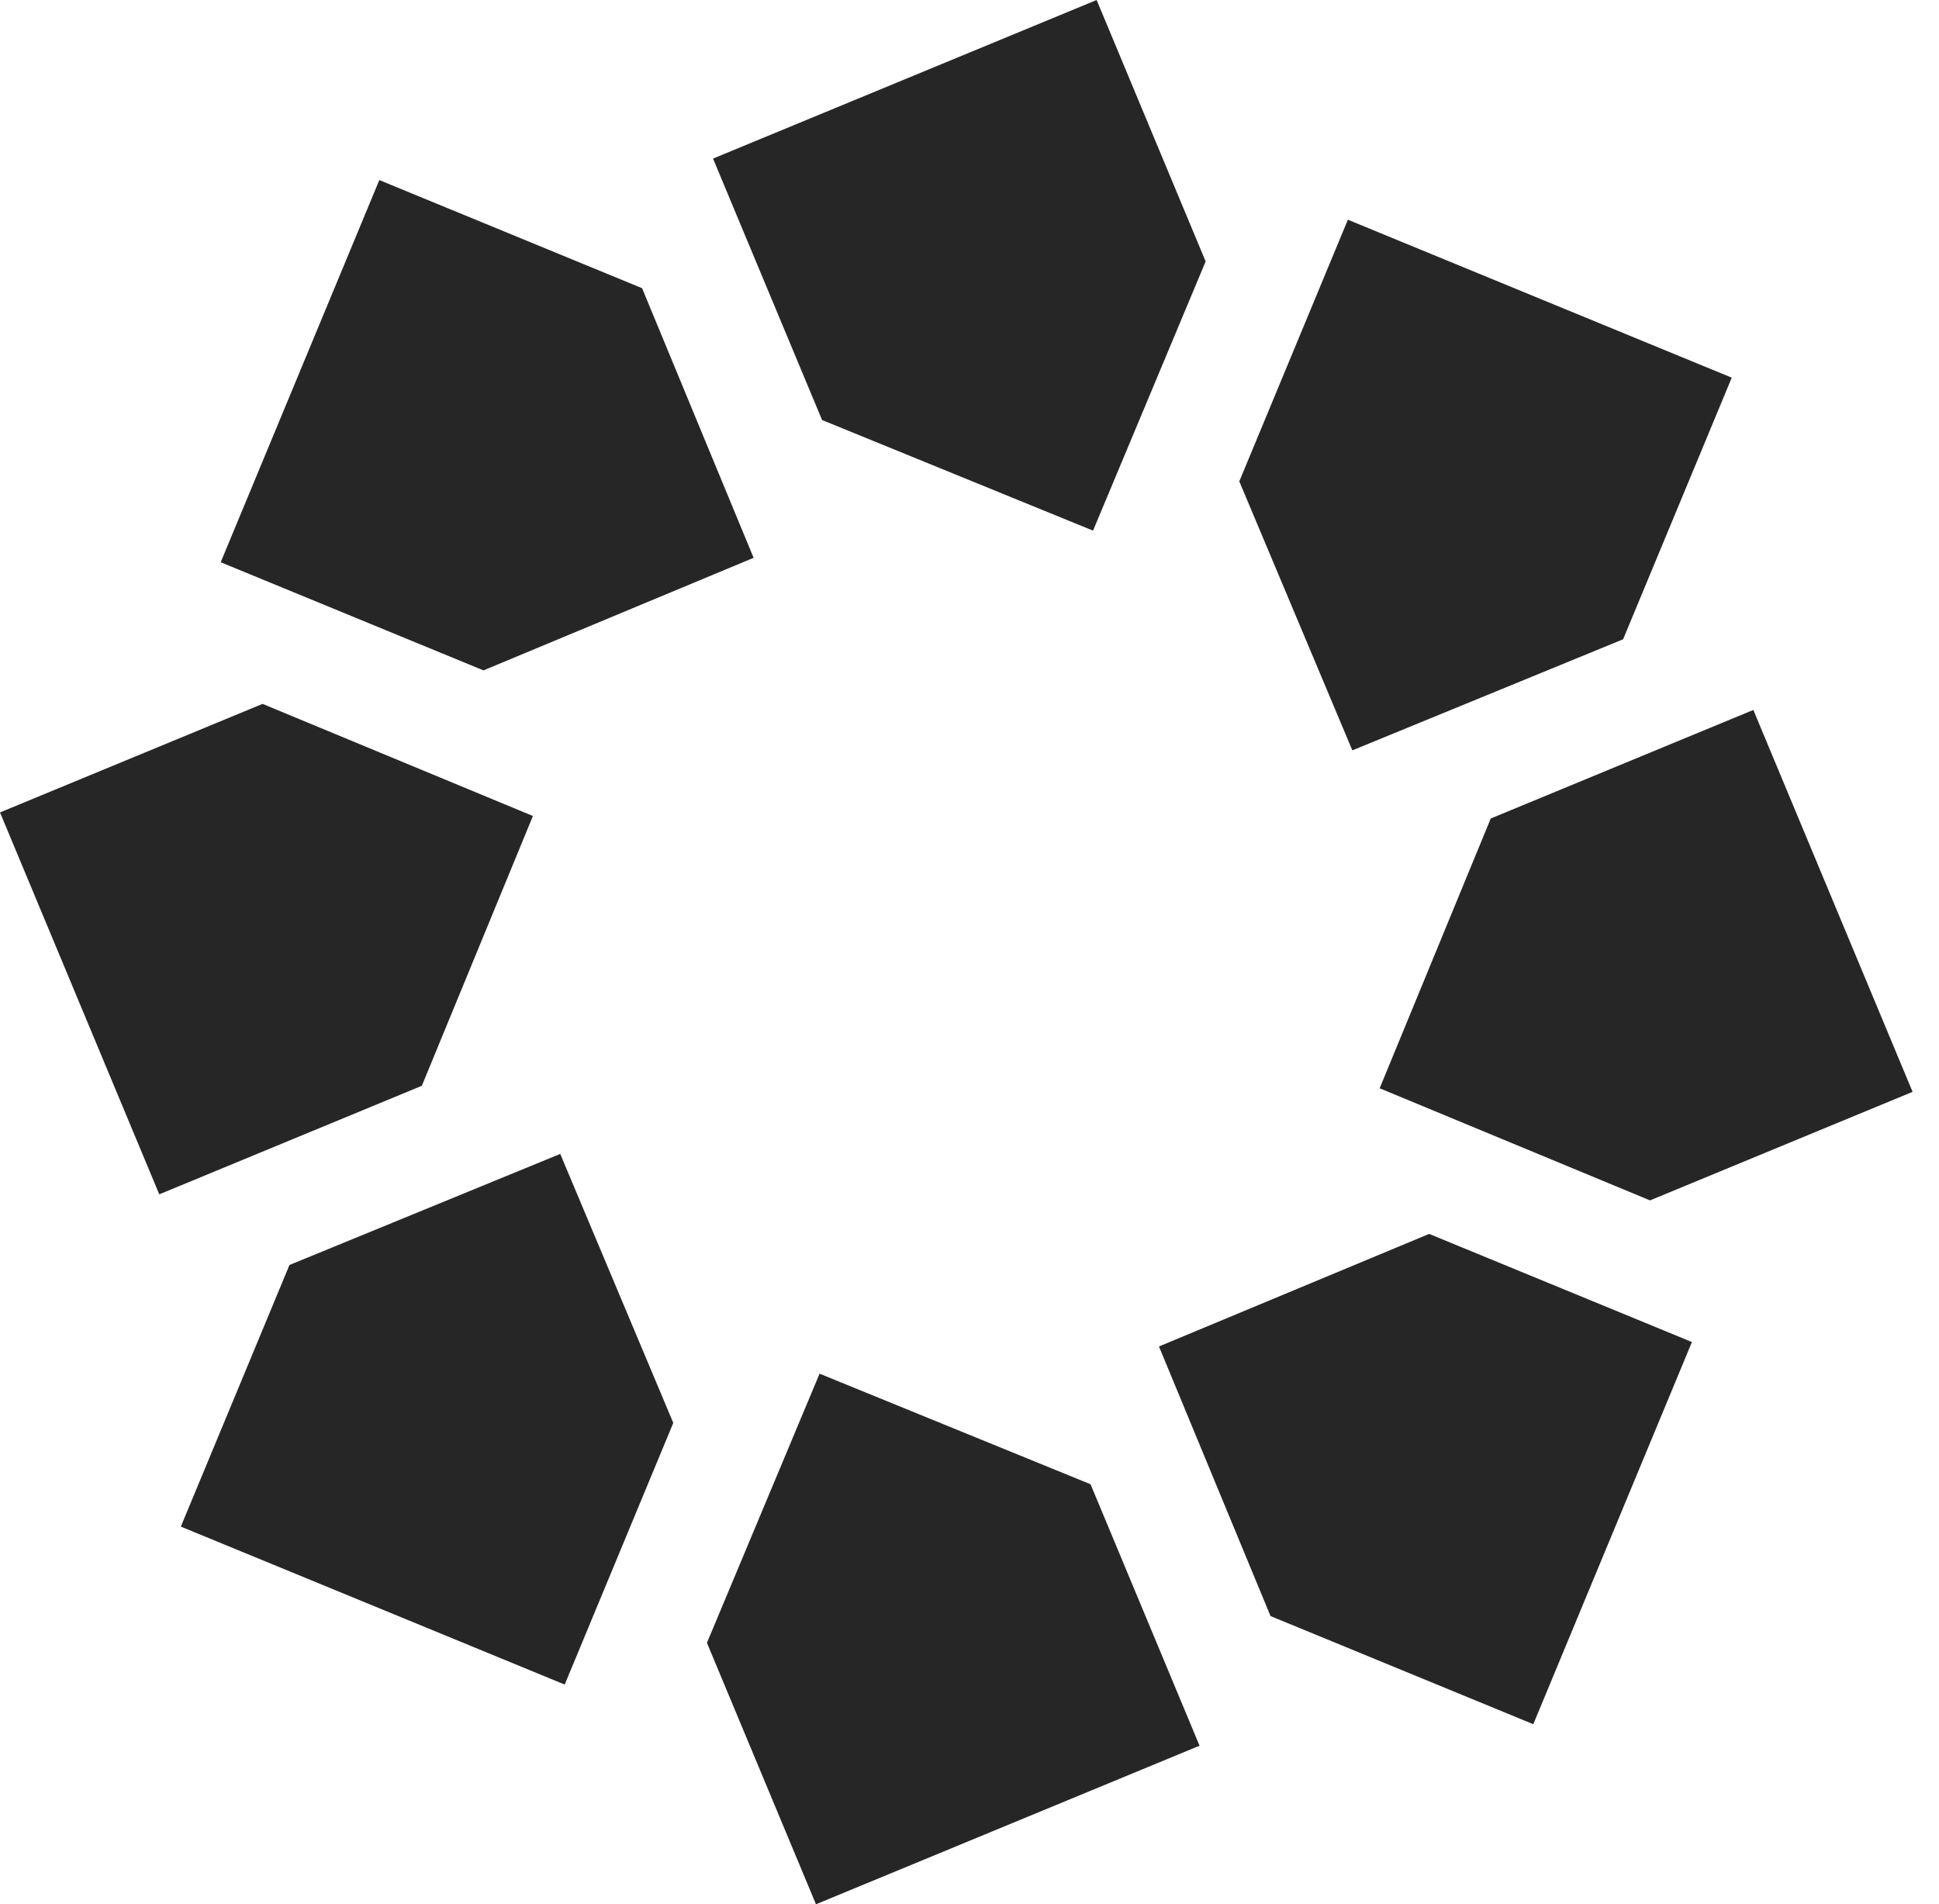
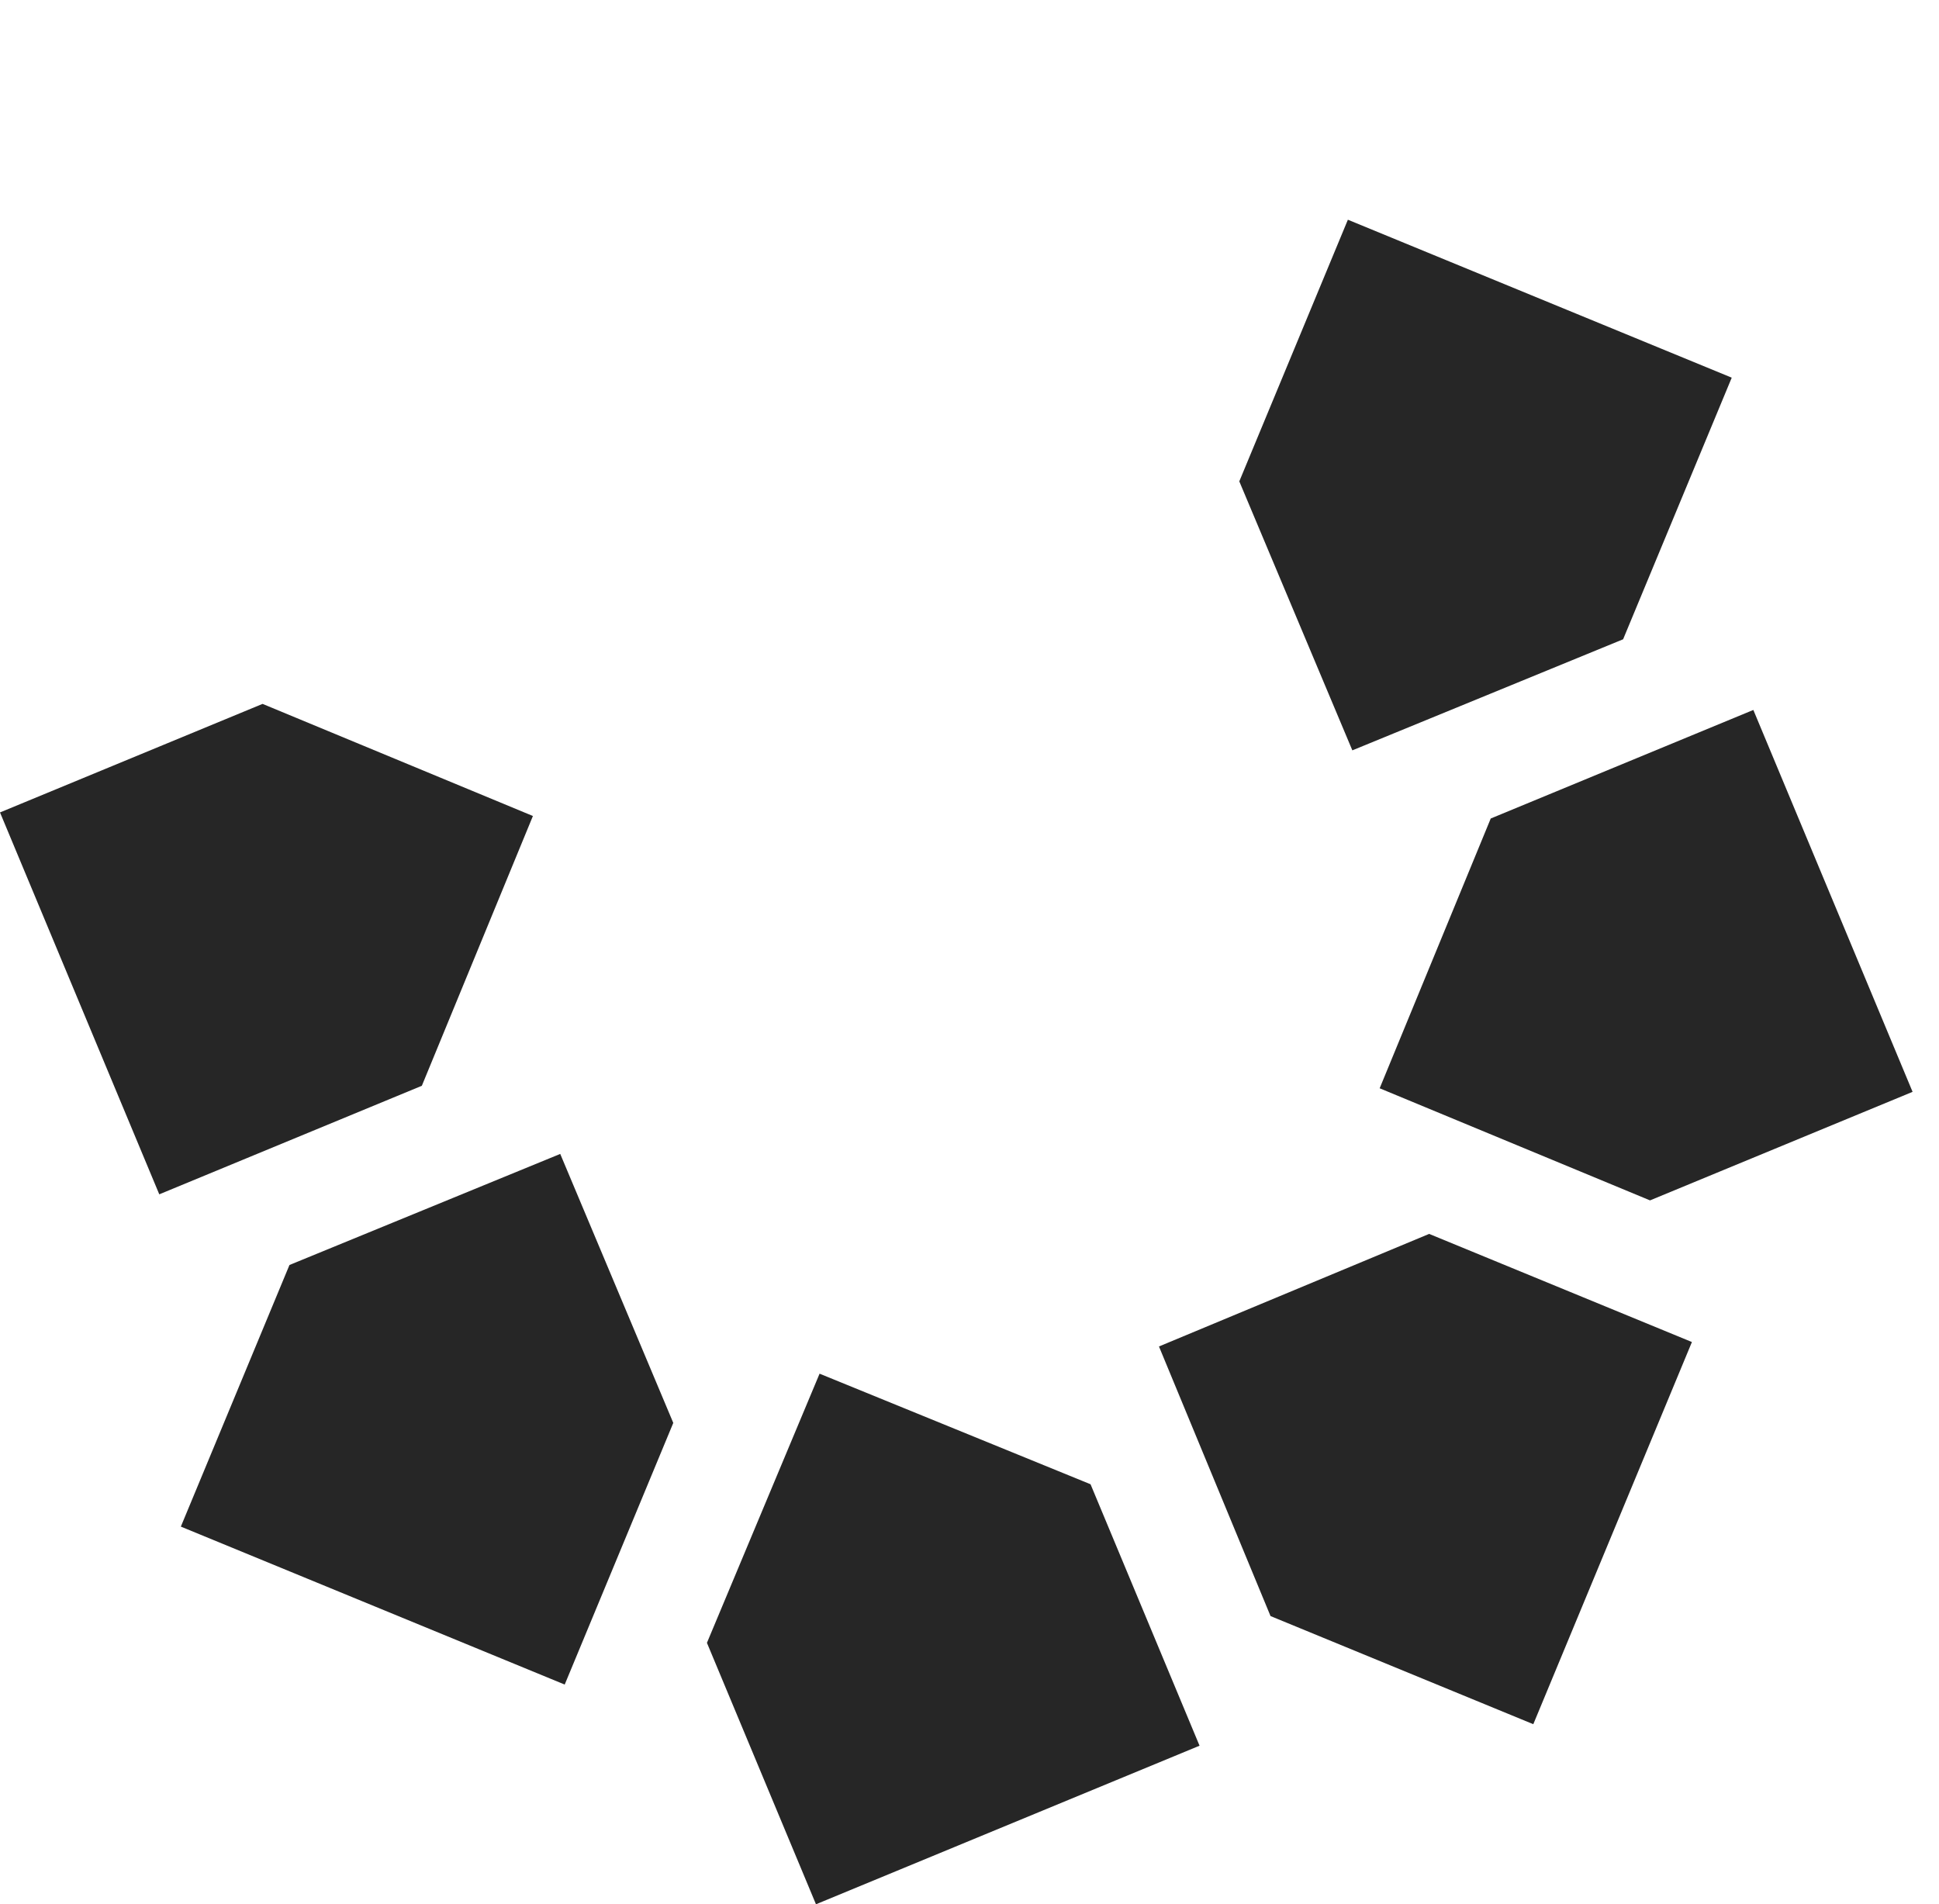
<svg xmlns="http://www.w3.org/2000/svg" width="56" height="55" viewBox="0 0 56 55" fill="none">
-   <path d="M18.544 8.324L10.955 5.201L6.374 16.239L13.963 19.362L21.765 16.111L18.544 8.324Z" fill="#262626" />
  <path d="M12.183 31.36L15.391 23.568L7.583 20.33L0 23.465L4.6 34.495L12.183 31.36Z" fill="#262626" />
  <path d="M16.18 33.328L8.36 36.536L5.223 44.092L16.309 48.654L19.445 41.097L16.18 33.328Z" fill="#262626" />
-   <path d="M23.67 39.675L20.417 47.449L23.566 55L34.644 50.42L31.496 42.869L23.67 39.675Z" fill="#262626" />
+   <path d="M23.67 39.675L20.417 47.449L23.566 55L34.644 50.42L31.496 42.869Z" fill="#262626" />
  <path d="M36.694 46.676L44.283 49.799L48.864 38.761L41.275 35.638L33.472 38.889L36.694 46.676Z" fill="#262626" />
  <path d="M43.054 23.64L39.846 31.432L47.654 34.67L55.237 31.535L50.638 20.505L43.054 23.64Z" fill="#262626" />
  <path d="M39.057 21.672L46.877 18.464L50.014 10.908L38.928 6.346L35.792 13.903L39.057 21.672Z" fill="#262626" />
-   <path d="M31.568 15.326L34.82 7.551L31.672 0L20.593 4.58L23.742 12.131L31.568 15.326Z" fill="#262626" />
</svg>